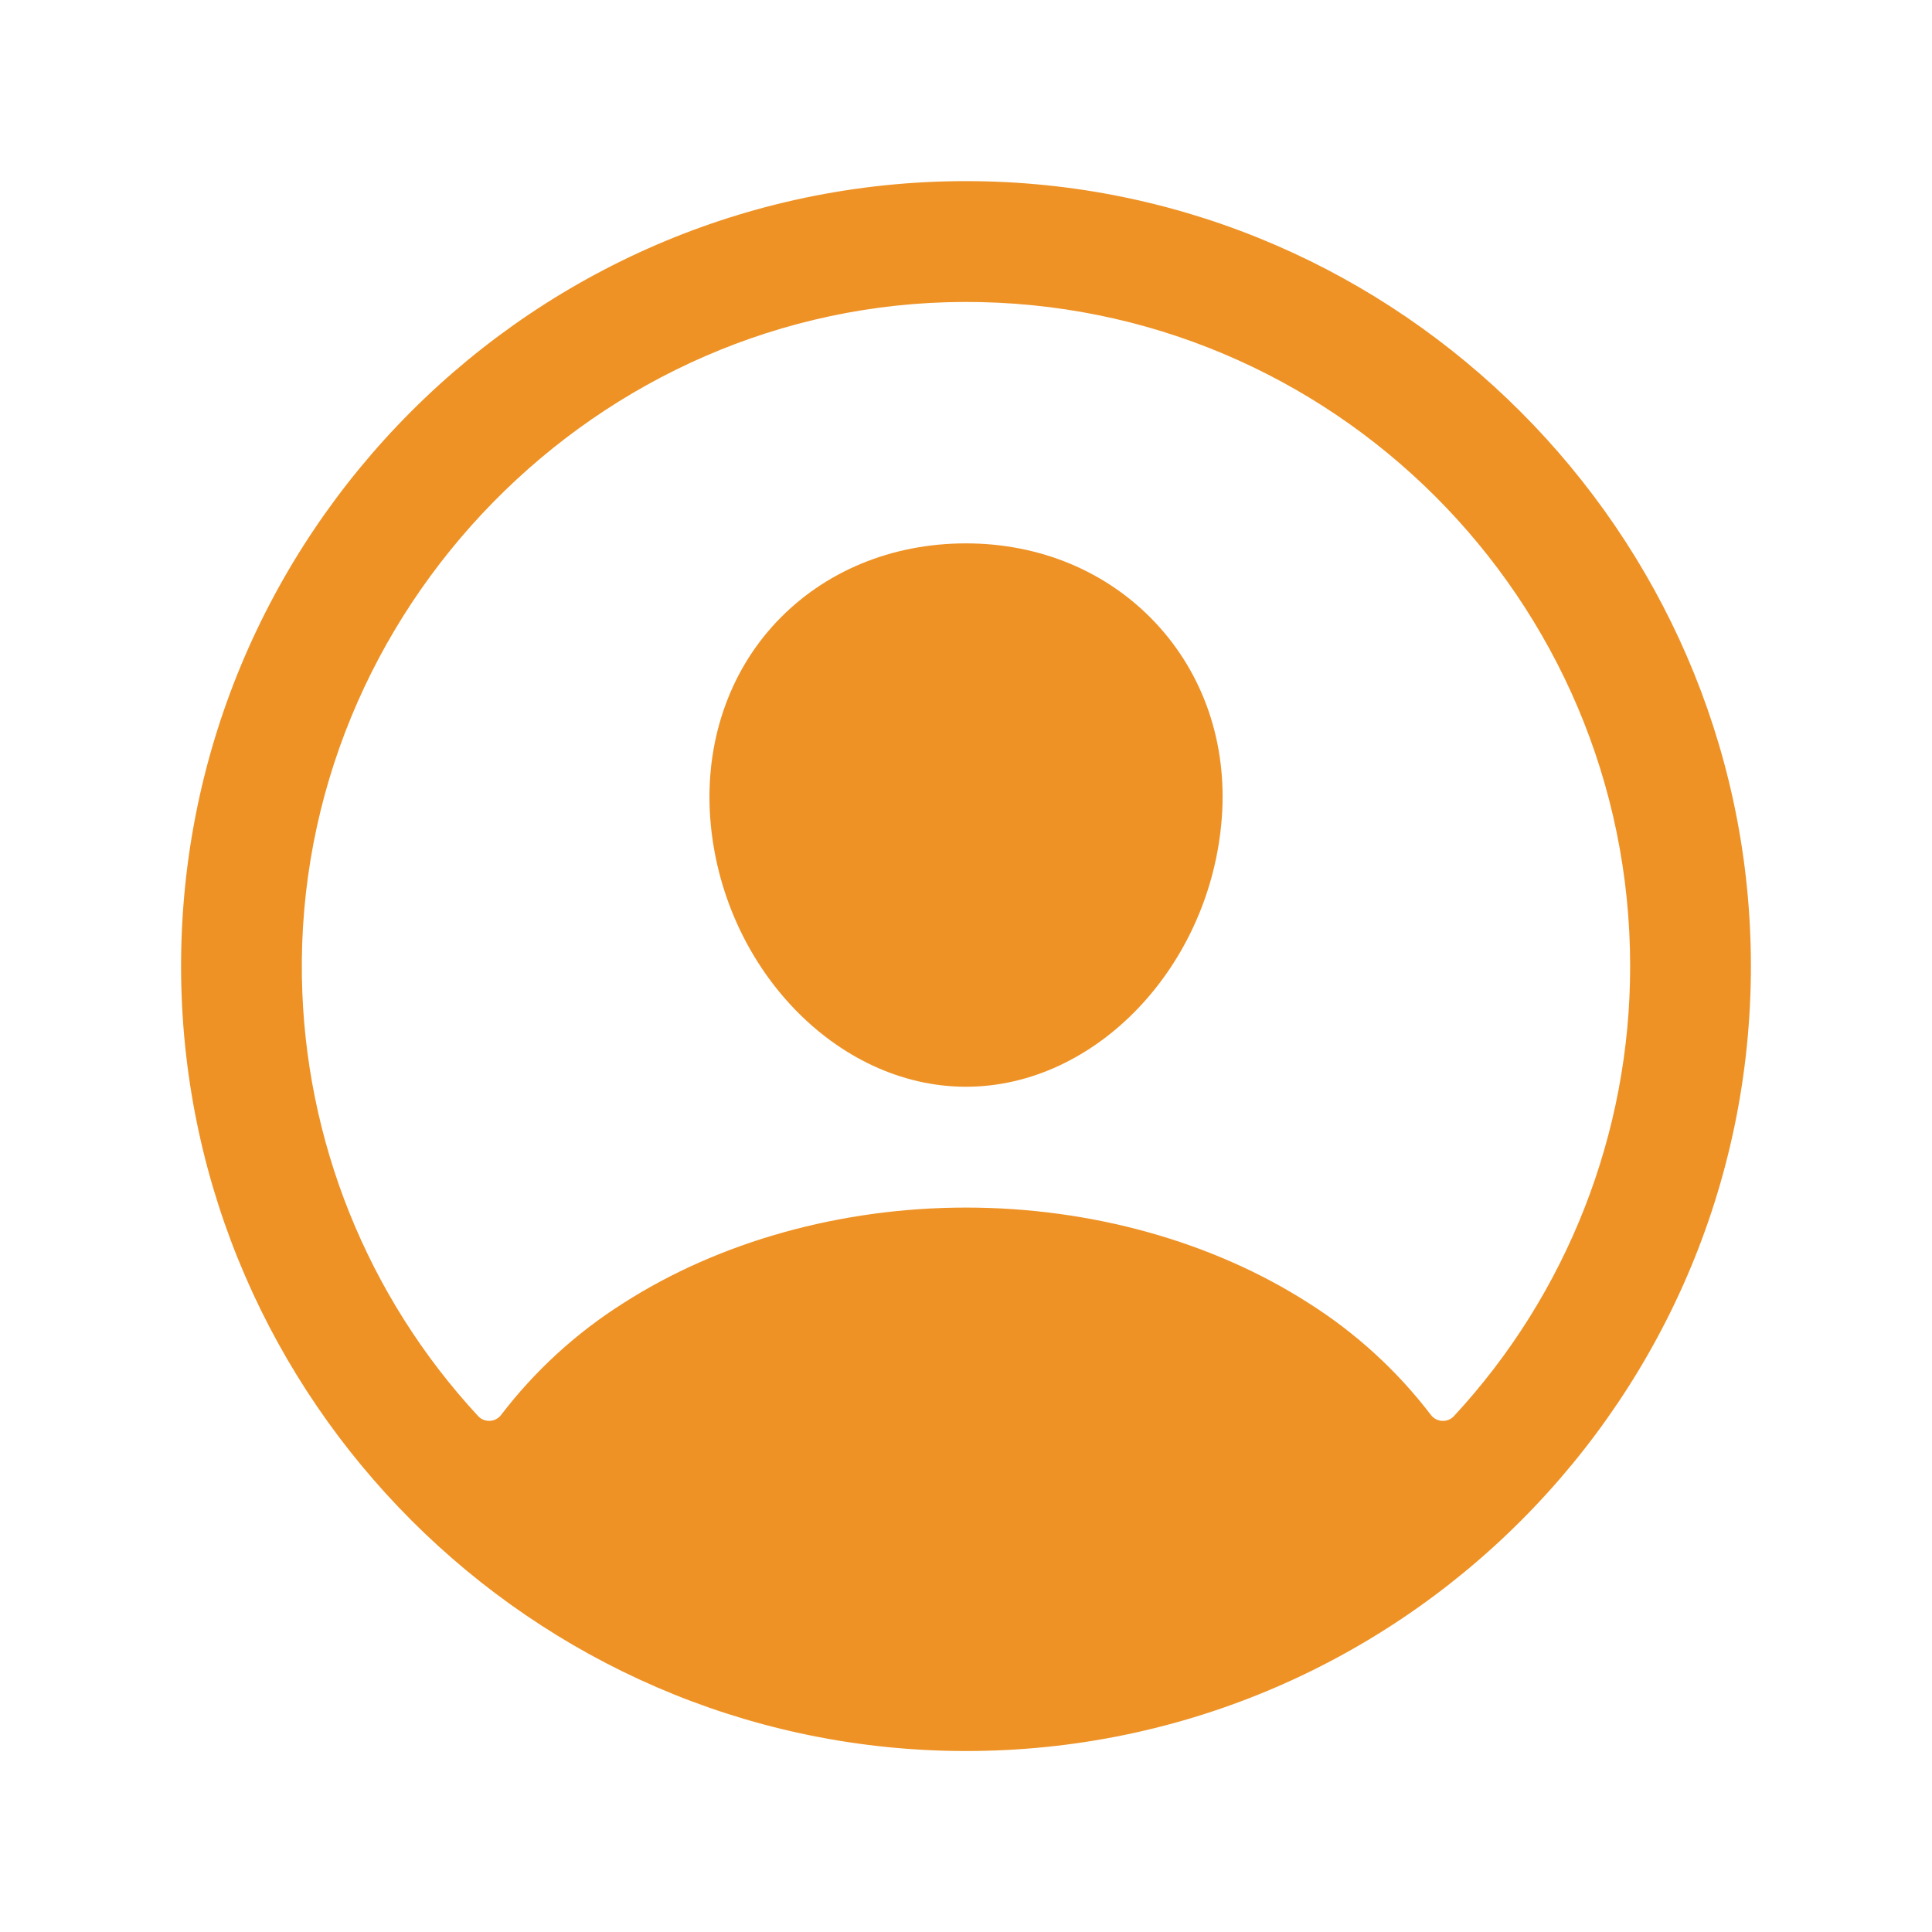
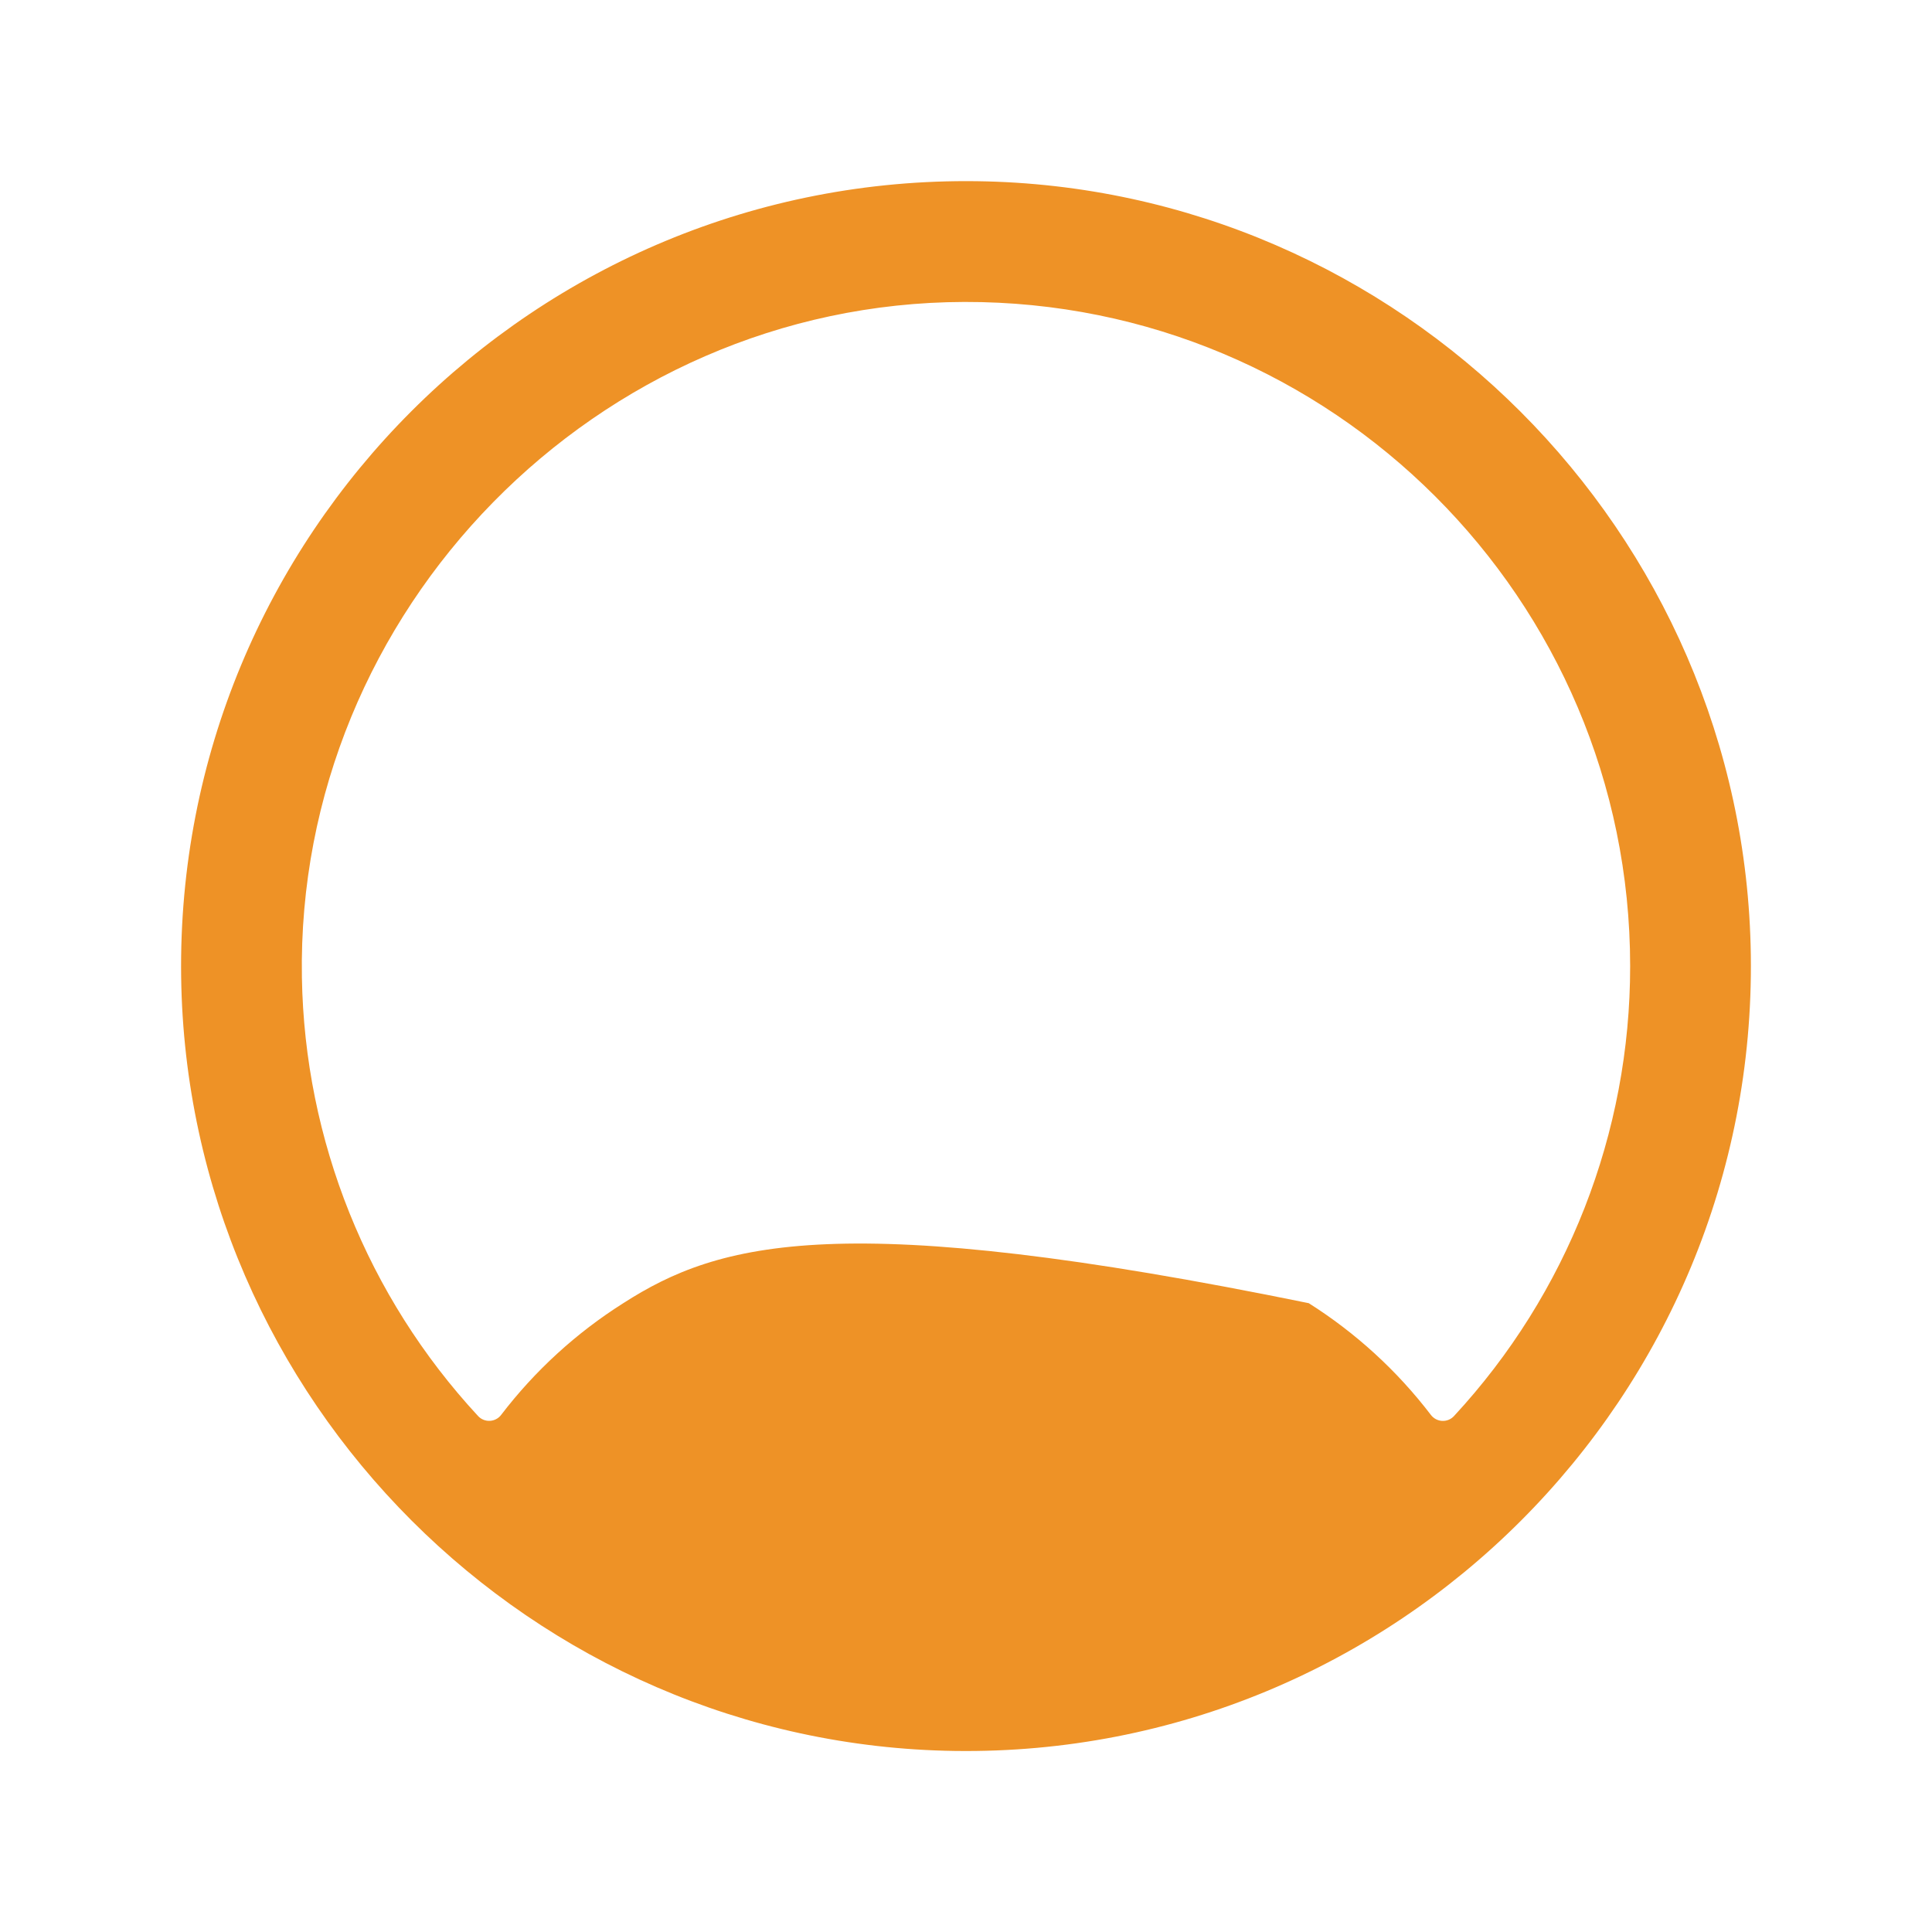
<svg xmlns="http://www.w3.org/2000/svg" width="80" height="80" viewBox="0 0 80 80" fill="none">
-   <path d="M40.454 7.503C22.176 7.256 7.254 22.178 7.501 40.456C7.745 57.986 22.018 72.259 39.548 72.503C57.829 72.753 72.748 57.831 72.498 39.553C72.257 22.02 57.984 7.747 40.454 7.503ZM60.207 58.636C60.145 58.703 60.069 58.756 59.984 58.791C59.899 58.825 59.807 58.84 59.716 58.836C59.624 58.831 59.535 58.806 59.454 58.763C59.373 58.72 59.303 58.659 59.248 58.586C57.85 56.757 56.139 55.192 54.193 53.962C50.215 51.409 45.175 50.003 40.001 50.003C34.828 50.003 29.787 51.409 25.809 53.962C23.863 55.191 22.152 56.756 20.754 58.584C20.699 58.658 20.629 58.718 20.548 58.761C20.467 58.804 20.378 58.829 20.286 58.834C20.195 58.839 20.103 58.823 20.018 58.789C19.933 58.754 19.857 58.702 19.795 58.634C15.21 53.685 12.613 47.218 12.501 40.472C12.246 25.267 24.723 12.54 39.934 12.503C55.145 12.466 67.501 24.817 67.501 40.003C67.506 46.911 64.901 53.567 60.207 58.636V58.636Z" fill="#EE9226" />
-   <path d="M40 22.5C36.919 22.5 34.133 23.655 32.153 25.753C30.174 27.852 29.185 30.753 29.408 33.867C29.861 40 34.613 45 40 45C45.388 45 50.13 40 50.592 33.869C50.824 30.784 49.842 27.909 47.83 25.772C45.842 23.663 43.061 22.5 40 22.5Z" fill="#EE9226" />
+   <path d="M40.454 7.503C22.176 7.256 7.254 22.178 7.501 40.456C7.745 57.986 22.018 72.259 39.548 72.503C57.829 72.753 72.748 57.831 72.498 39.553C72.257 22.02 57.984 7.747 40.454 7.503ZM60.207 58.636C60.145 58.703 60.069 58.756 59.984 58.791C59.899 58.825 59.807 58.84 59.716 58.836C59.624 58.831 59.535 58.806 59.454 58.763C59.373 58.72 59.303 58.659 59.248 58.586C57.85 56.757 56.139 55.192 54.193 53.962C34.828 50.003 29.787 51.409 25.809 53.962C23.863 55.191 22.152 56.756 20.754 58.584C20.699 58.658 20.629 58.718 20.548 58.761C20.467 58.804 20.378 58.829 20.286 58.834C20.195 58.839 20.103 58.823 20.018 58.789C19.933 58.754 19.857 58.702 19.795 58.634C15.21 53.685 12.613 47.218 12.501 40.472C12.246 25.267 24.723 12.54 39.934 12.503C55.145 12.466 67.501 24.817 67.501 40.003C67.506 46.911 64.901 53.567 60.207 58.636V58.636Z" fill="#EE9226" />
</svg>